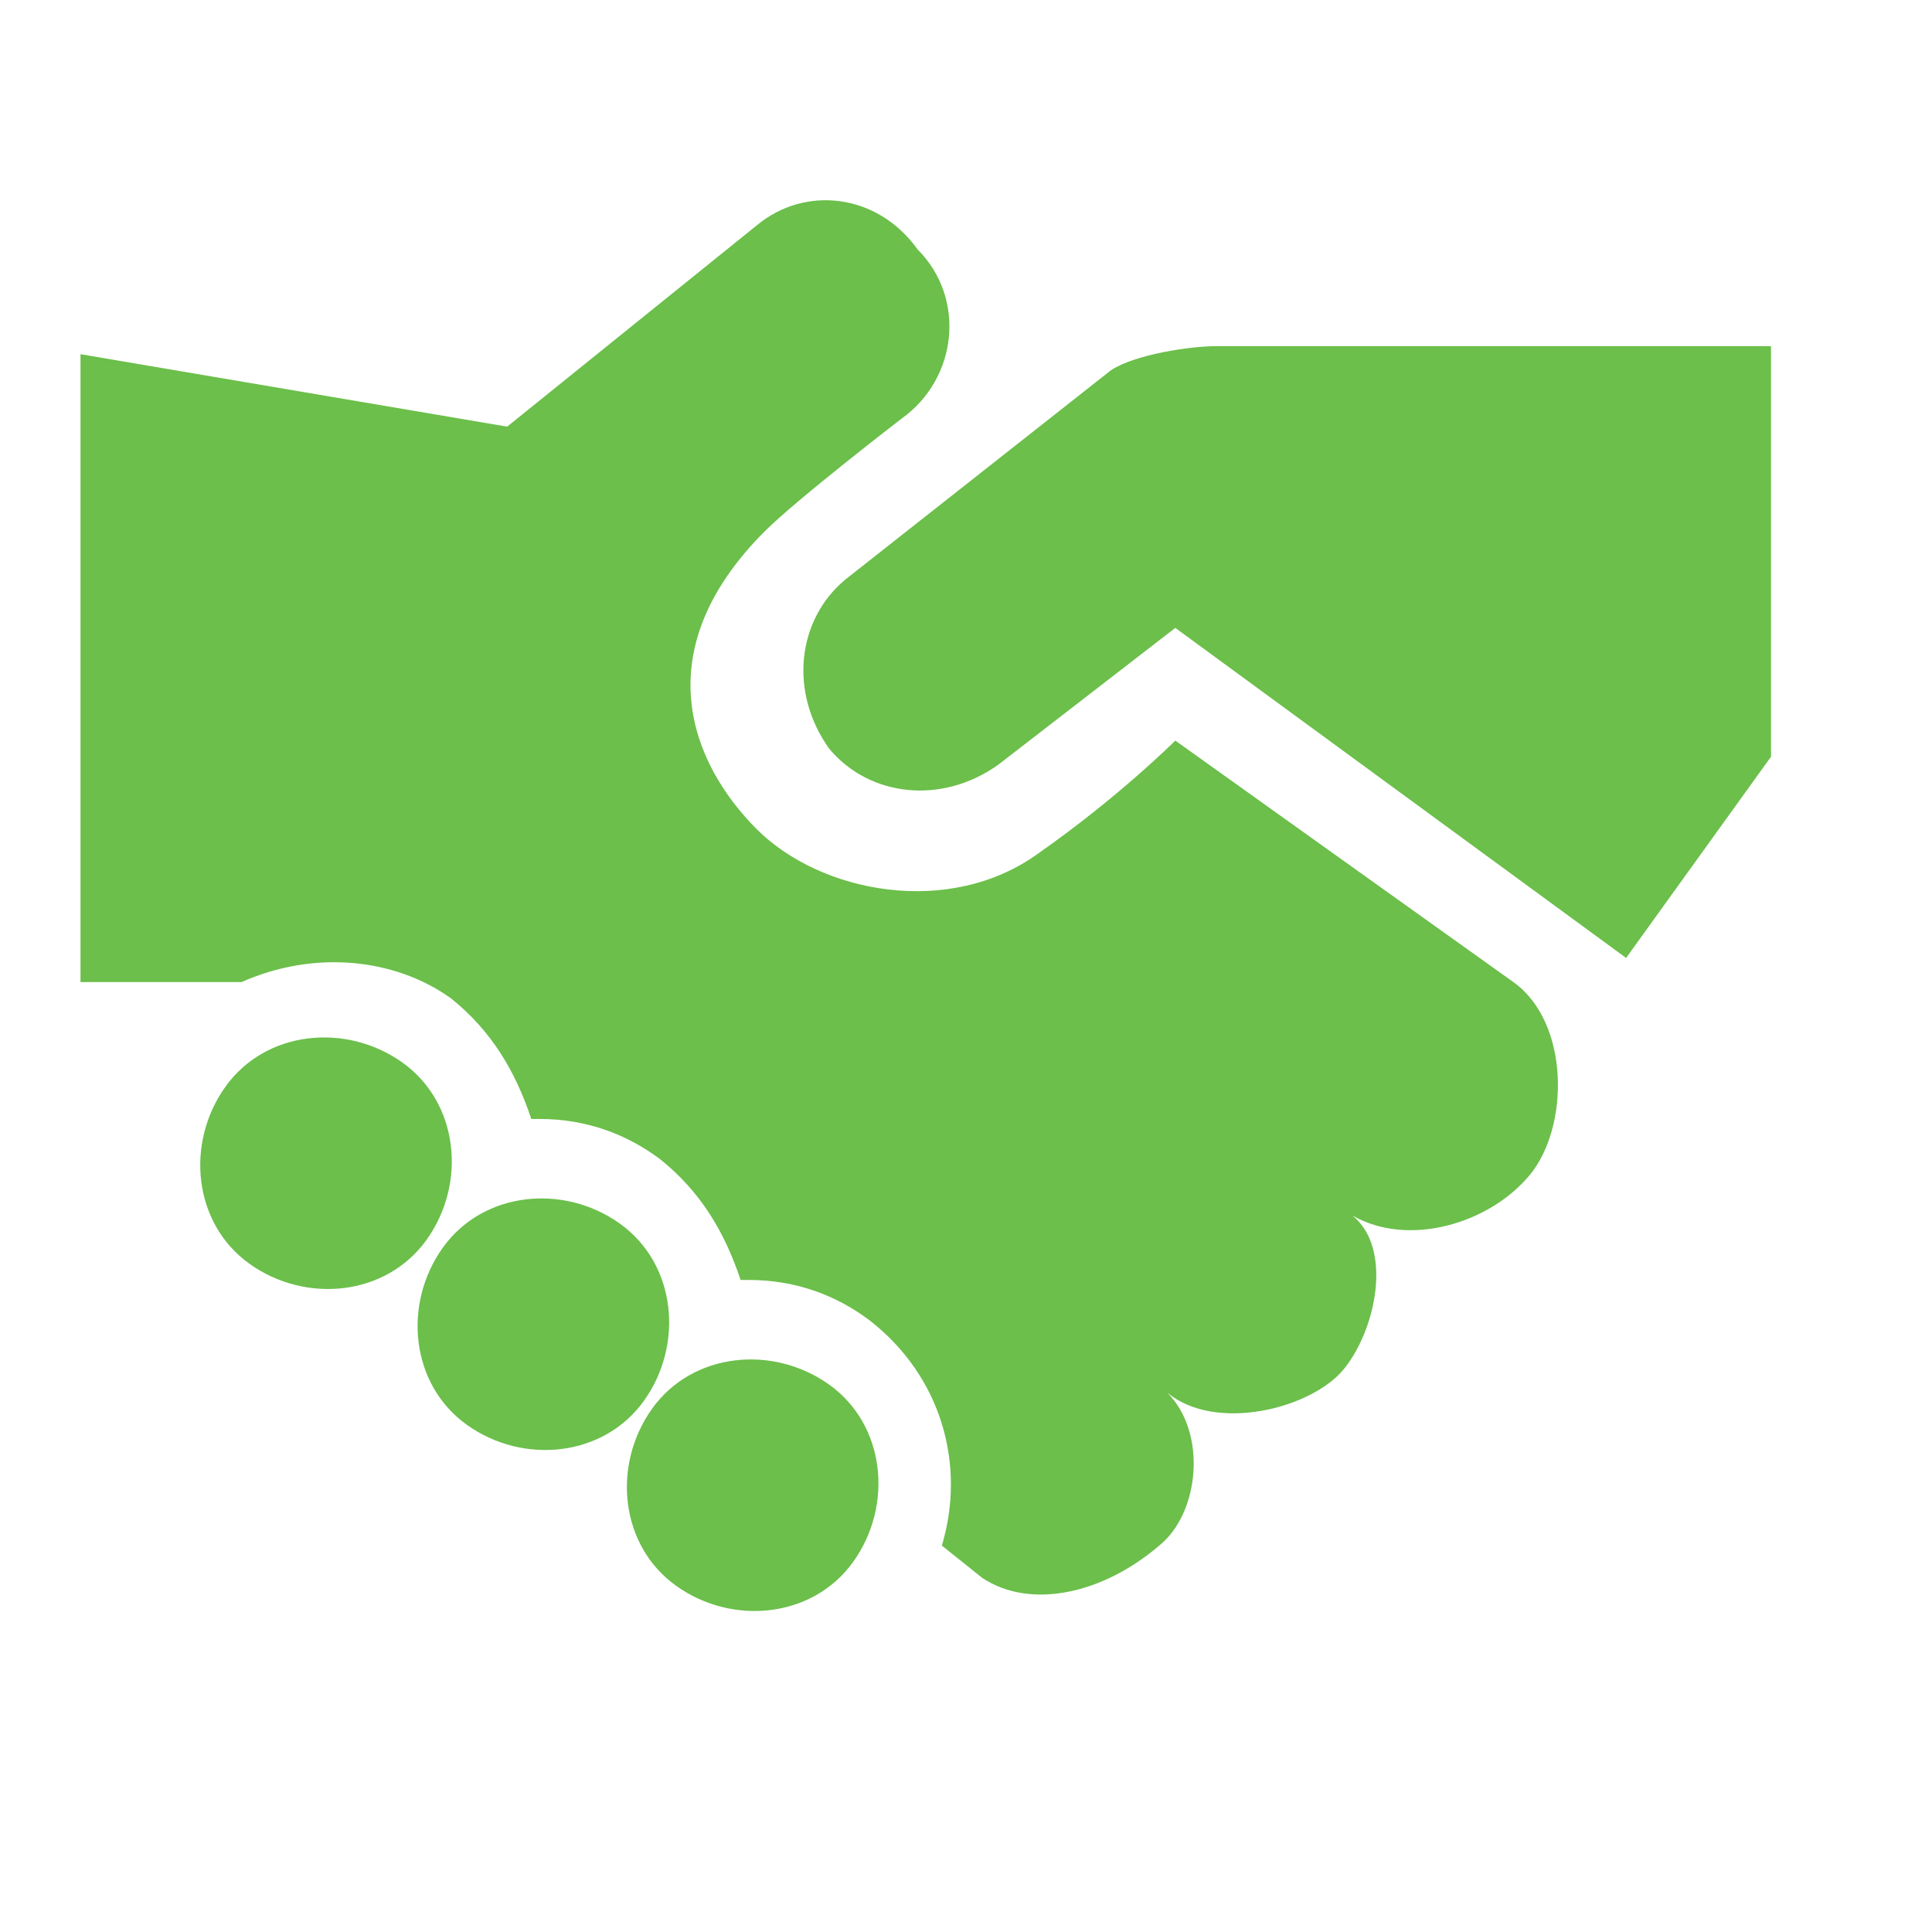
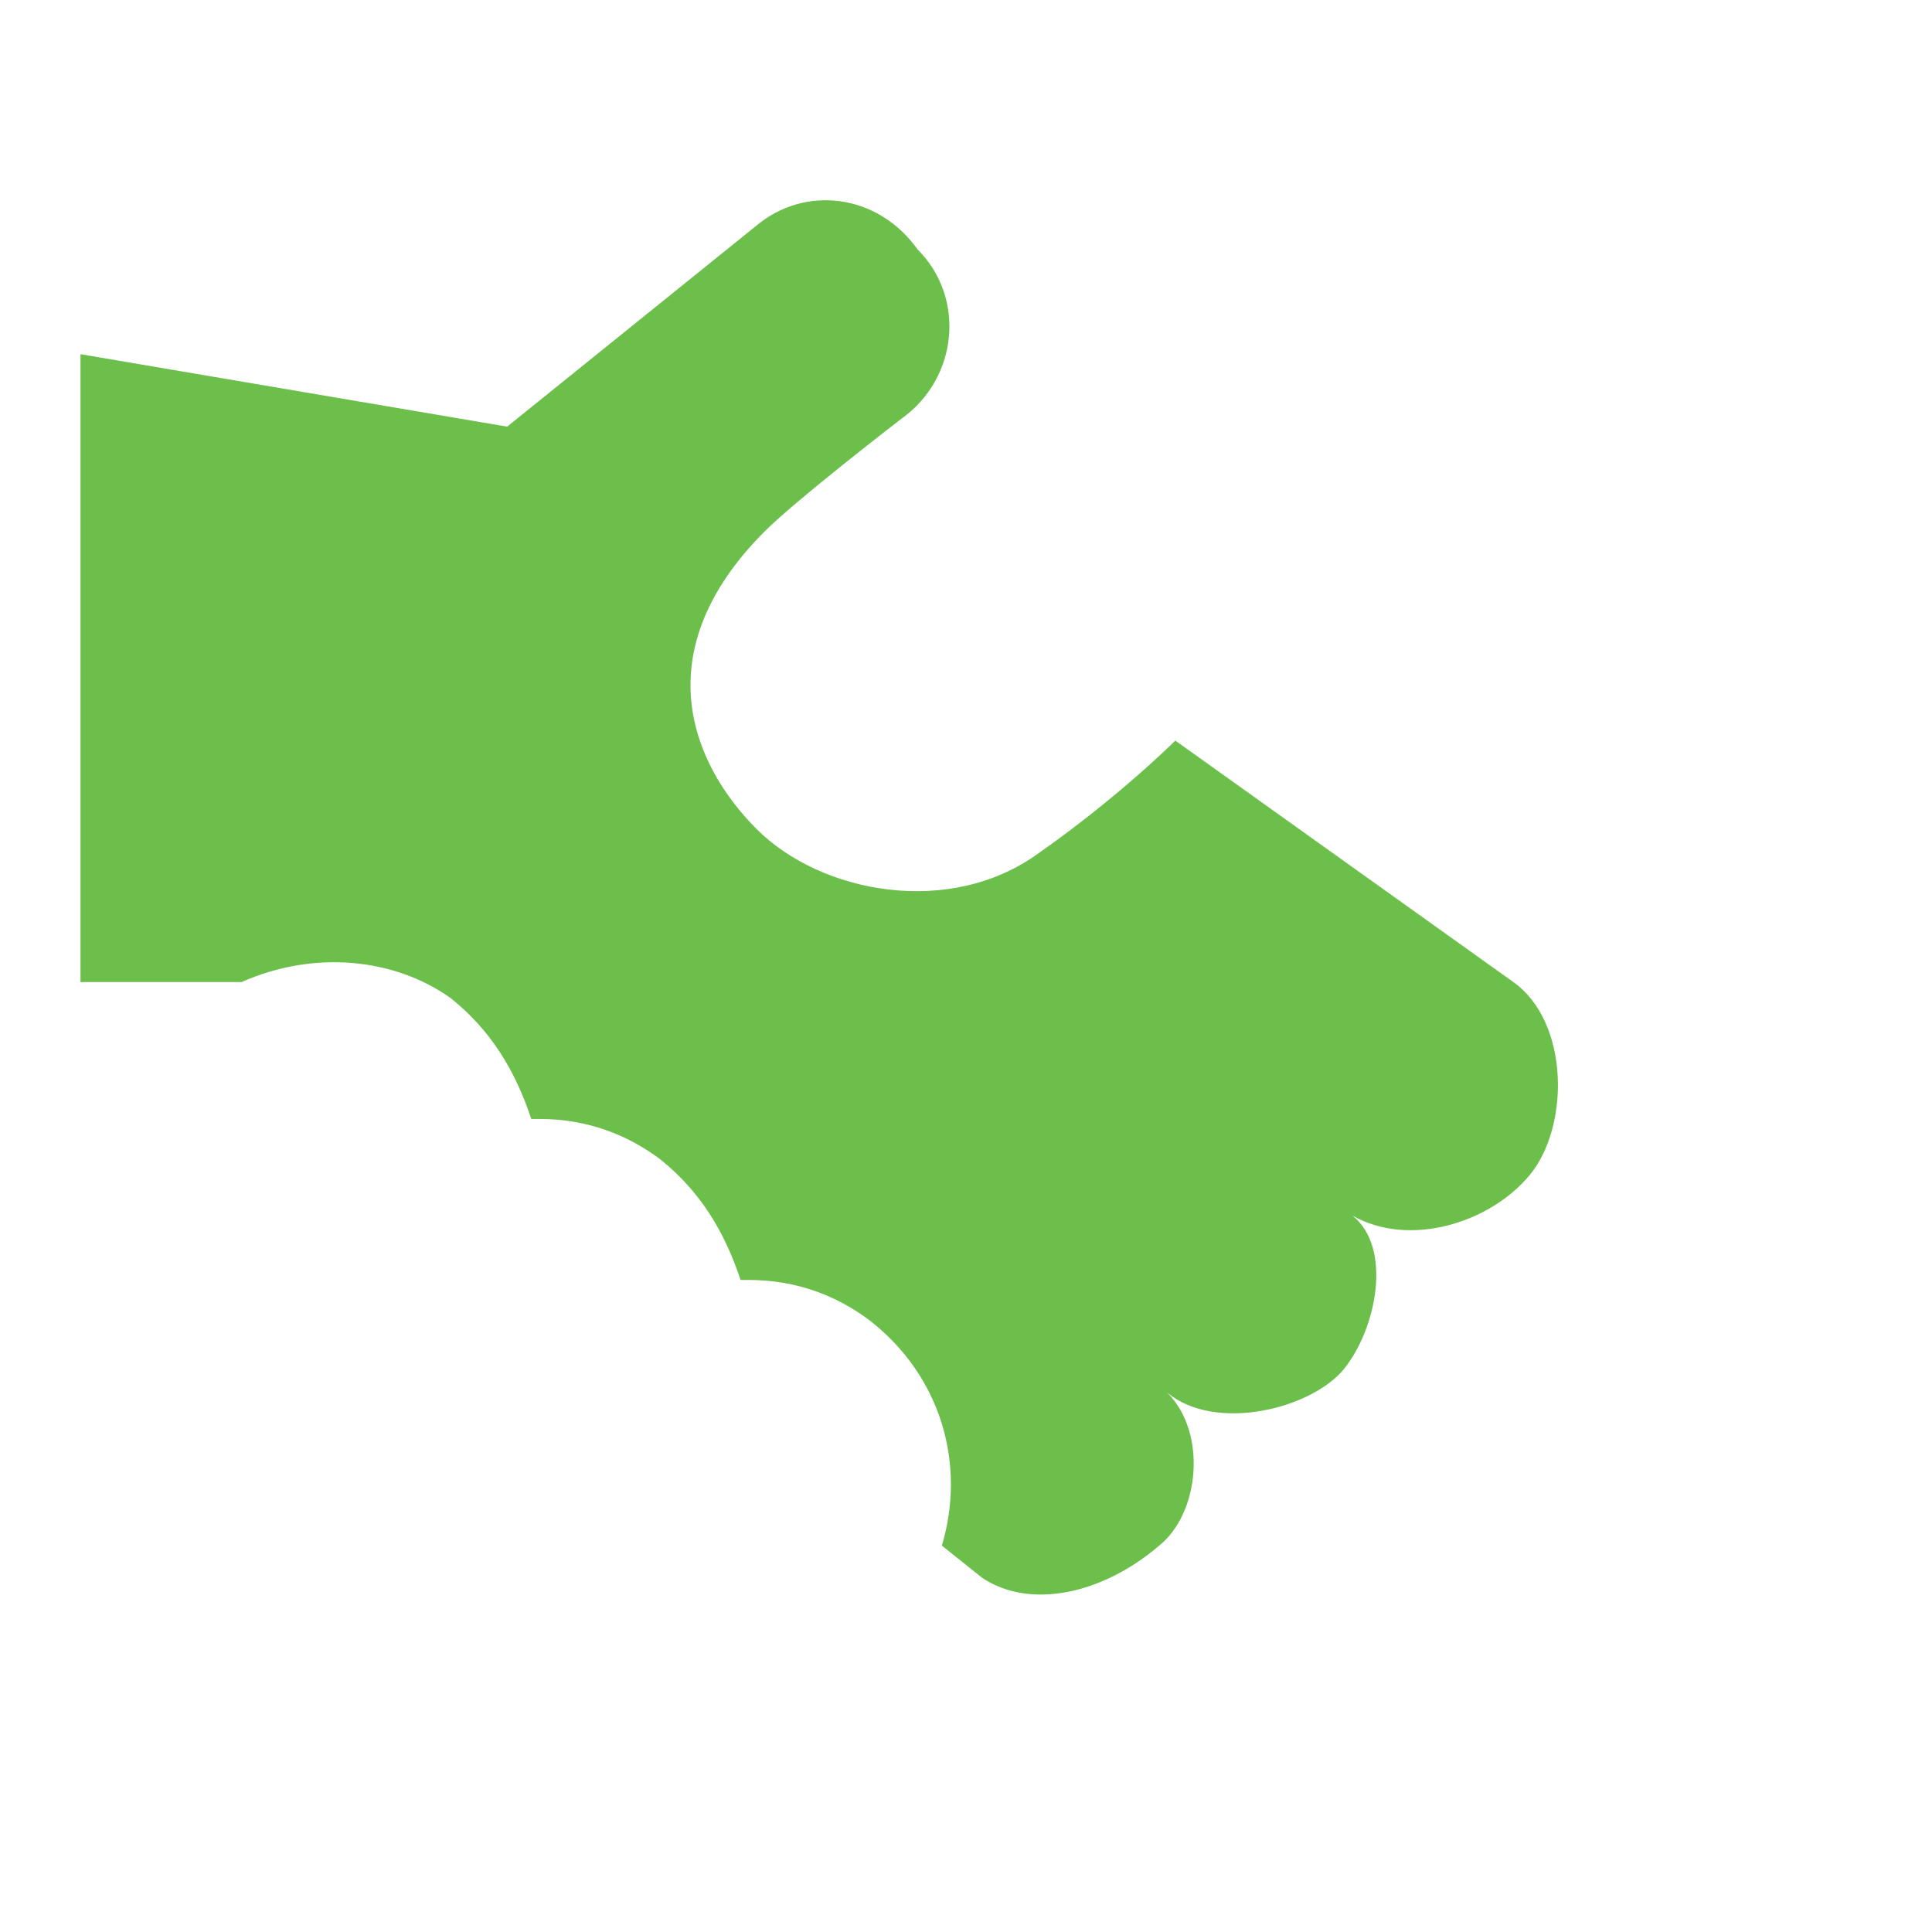
<svg xmlns="http://www.w3.org/2000/svg" xmlns:xlink="http://www.w3.org/1999/xlink" version="1.1" id="Layer_1" x="0px" y="0px" viewBox="0 0 24 24" enable-background="new 0 0 24 24" xml:space="preserve">
  <g>
    <defs>
      <rect id="SVGID_1_" x="-962" y="-511" width="1878" height="1056" />
    </defs>
    <clipPath id="SVGID_2_">
      <use xlink:href="#SVGID_1_" overflow="visible" />
    </clipPath>
  </g>
  <g>
-     <path fill="#6BBF4A" d="M15.1,4.3c-0.3,0-1,0.1-1.3,0.3l-3.3,2.6c-0.6,0.5-0.7,1.4-0.2,2.1l0,0c0.5,0.6,1.4,0.7,2.1,0.2l2.2-1.7   l5.6,4.1L22,9.4l0-5.1L15.1,4.3z" />
    <path fill="#6BBF4A" d="M9.5,6.6c0.4-0.4,1.7-1.4,1.7-1.4c0.7-0.5,0.8-1.5,0.2-2.1C10.9,2.4,10,2.3,9.4,2.8L6.3,5.3L1,4.4l0,7.8   c0,0,1.8,0,2,0c0.9-0.4,1.9-0.3,2.6,0.2c0.5,0.4,0.8,0.9,1,1.5c0,0,0.1,0,0.1,0c0.6,0,1.1,0.2,1.5,0.5c0.5,0.4,0.8,0.9,1,1.5   c0,0,0.1,0,0.1,0c0.6,0,1.1,0.2,1.5,0.5c0.9,0.7,1.2,1.8,0.9,2.8l0.5,0.4c0.6,0.4,1.5,0.2,2.2-0.4c0.5-0.4,0.6-1.4,0.1-1.9   c0.6,0.5,1.8,0.2,2.2-0.3c0.4-0.5,0.6-1.5,0.1-1.9c0.7,0.4,1.7,0.1,2.2-0.5s0.5-1.9-0.2-2.4l-4.2-3c0,0-0.7,0.7-1.7,1.4   c-1.1,0.8-2.7,0.5-3.5-0.3S8,8.1,9.5,6.6z" />
-     <path fill="#6BBF4A" d="M5,13.2c0.7,0.5,0.8,1.5,0.3,2.2c-0.5,0.7-1.5,0.8-2.2,0.3s-0.8-1.5-0.3-2.2C3.3,12.8,4.3,12.7,5,13.2z    M5.5,15.5c-0.5,0.7-0.4,1.7,0.3,2.2c0.7,0.5,1.7,0.4,2.2-0.3c0.5-0.7,0.4-1.7-0.3-2.2S6,14.8,5.5,15.5z M8.1,17.5   c-0.5,0.7-0.4,1.7,0.3,2.2c0.7,0.5,1.7,0.4,2.2-0.3c0.5-0.7,0.4-1.7-0.3-2.2C9.6,16.7,8.6,16.8,8.1,17.5z" />
  </g>
</svg>